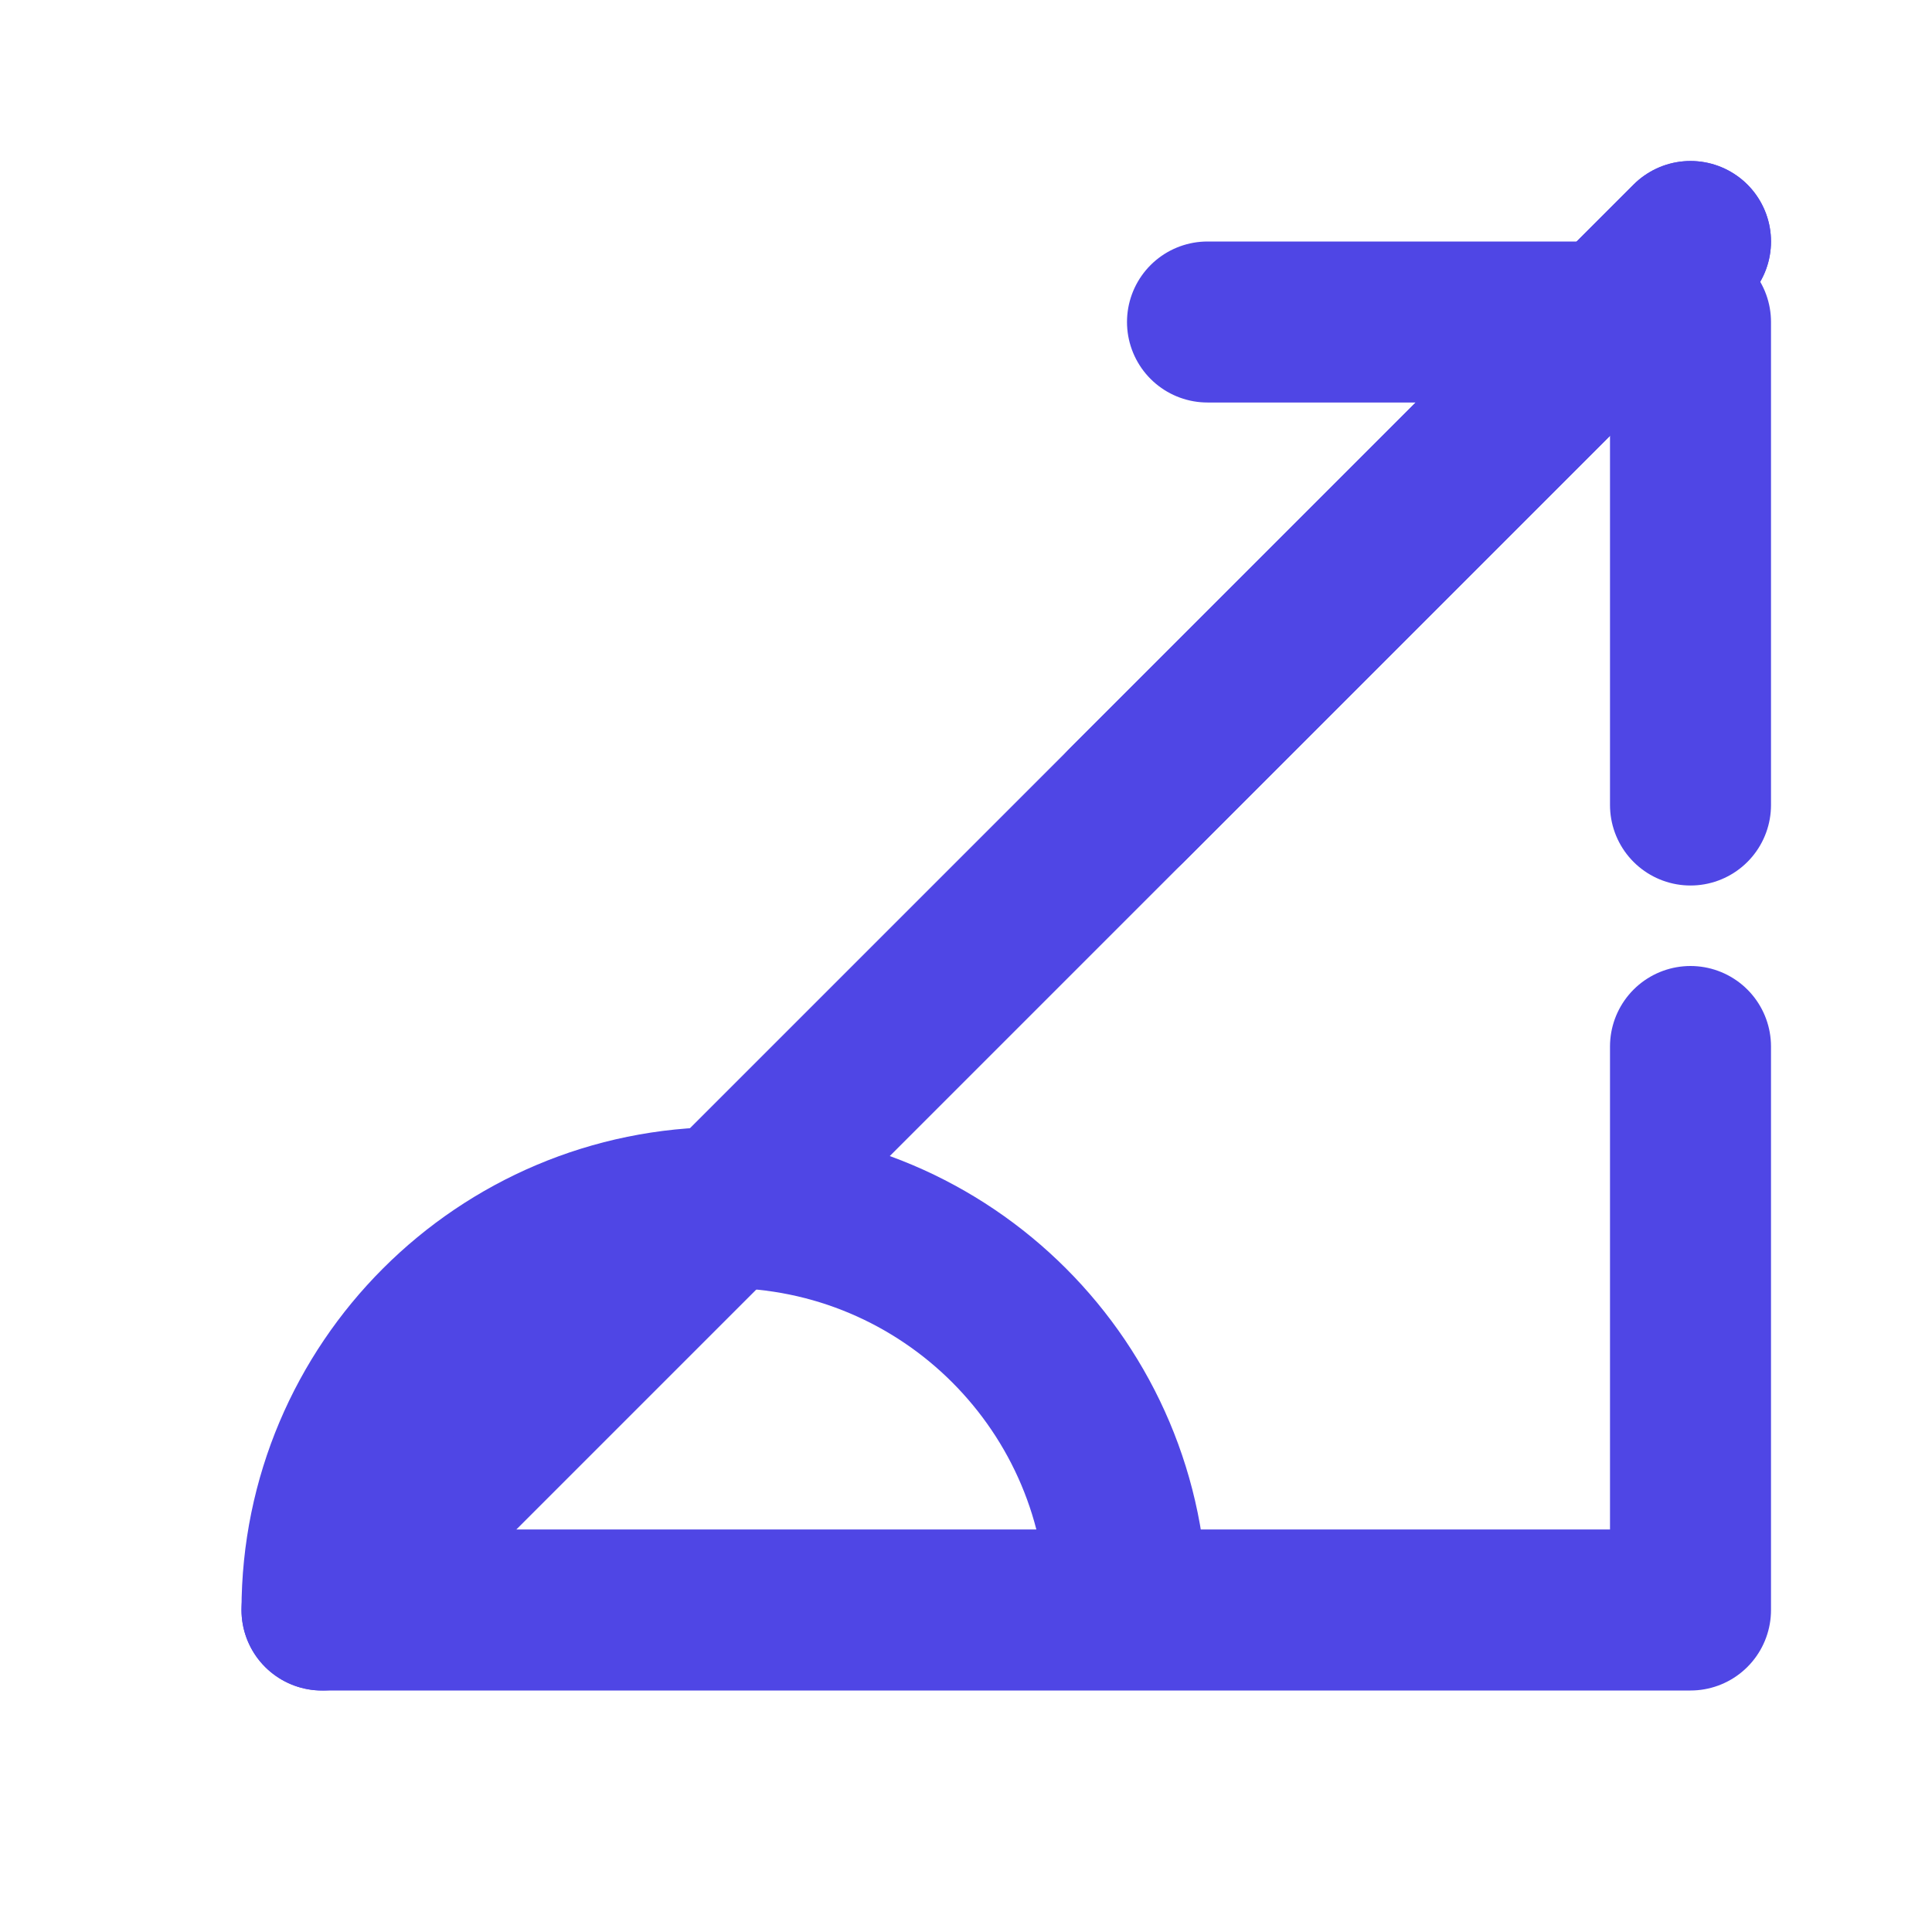
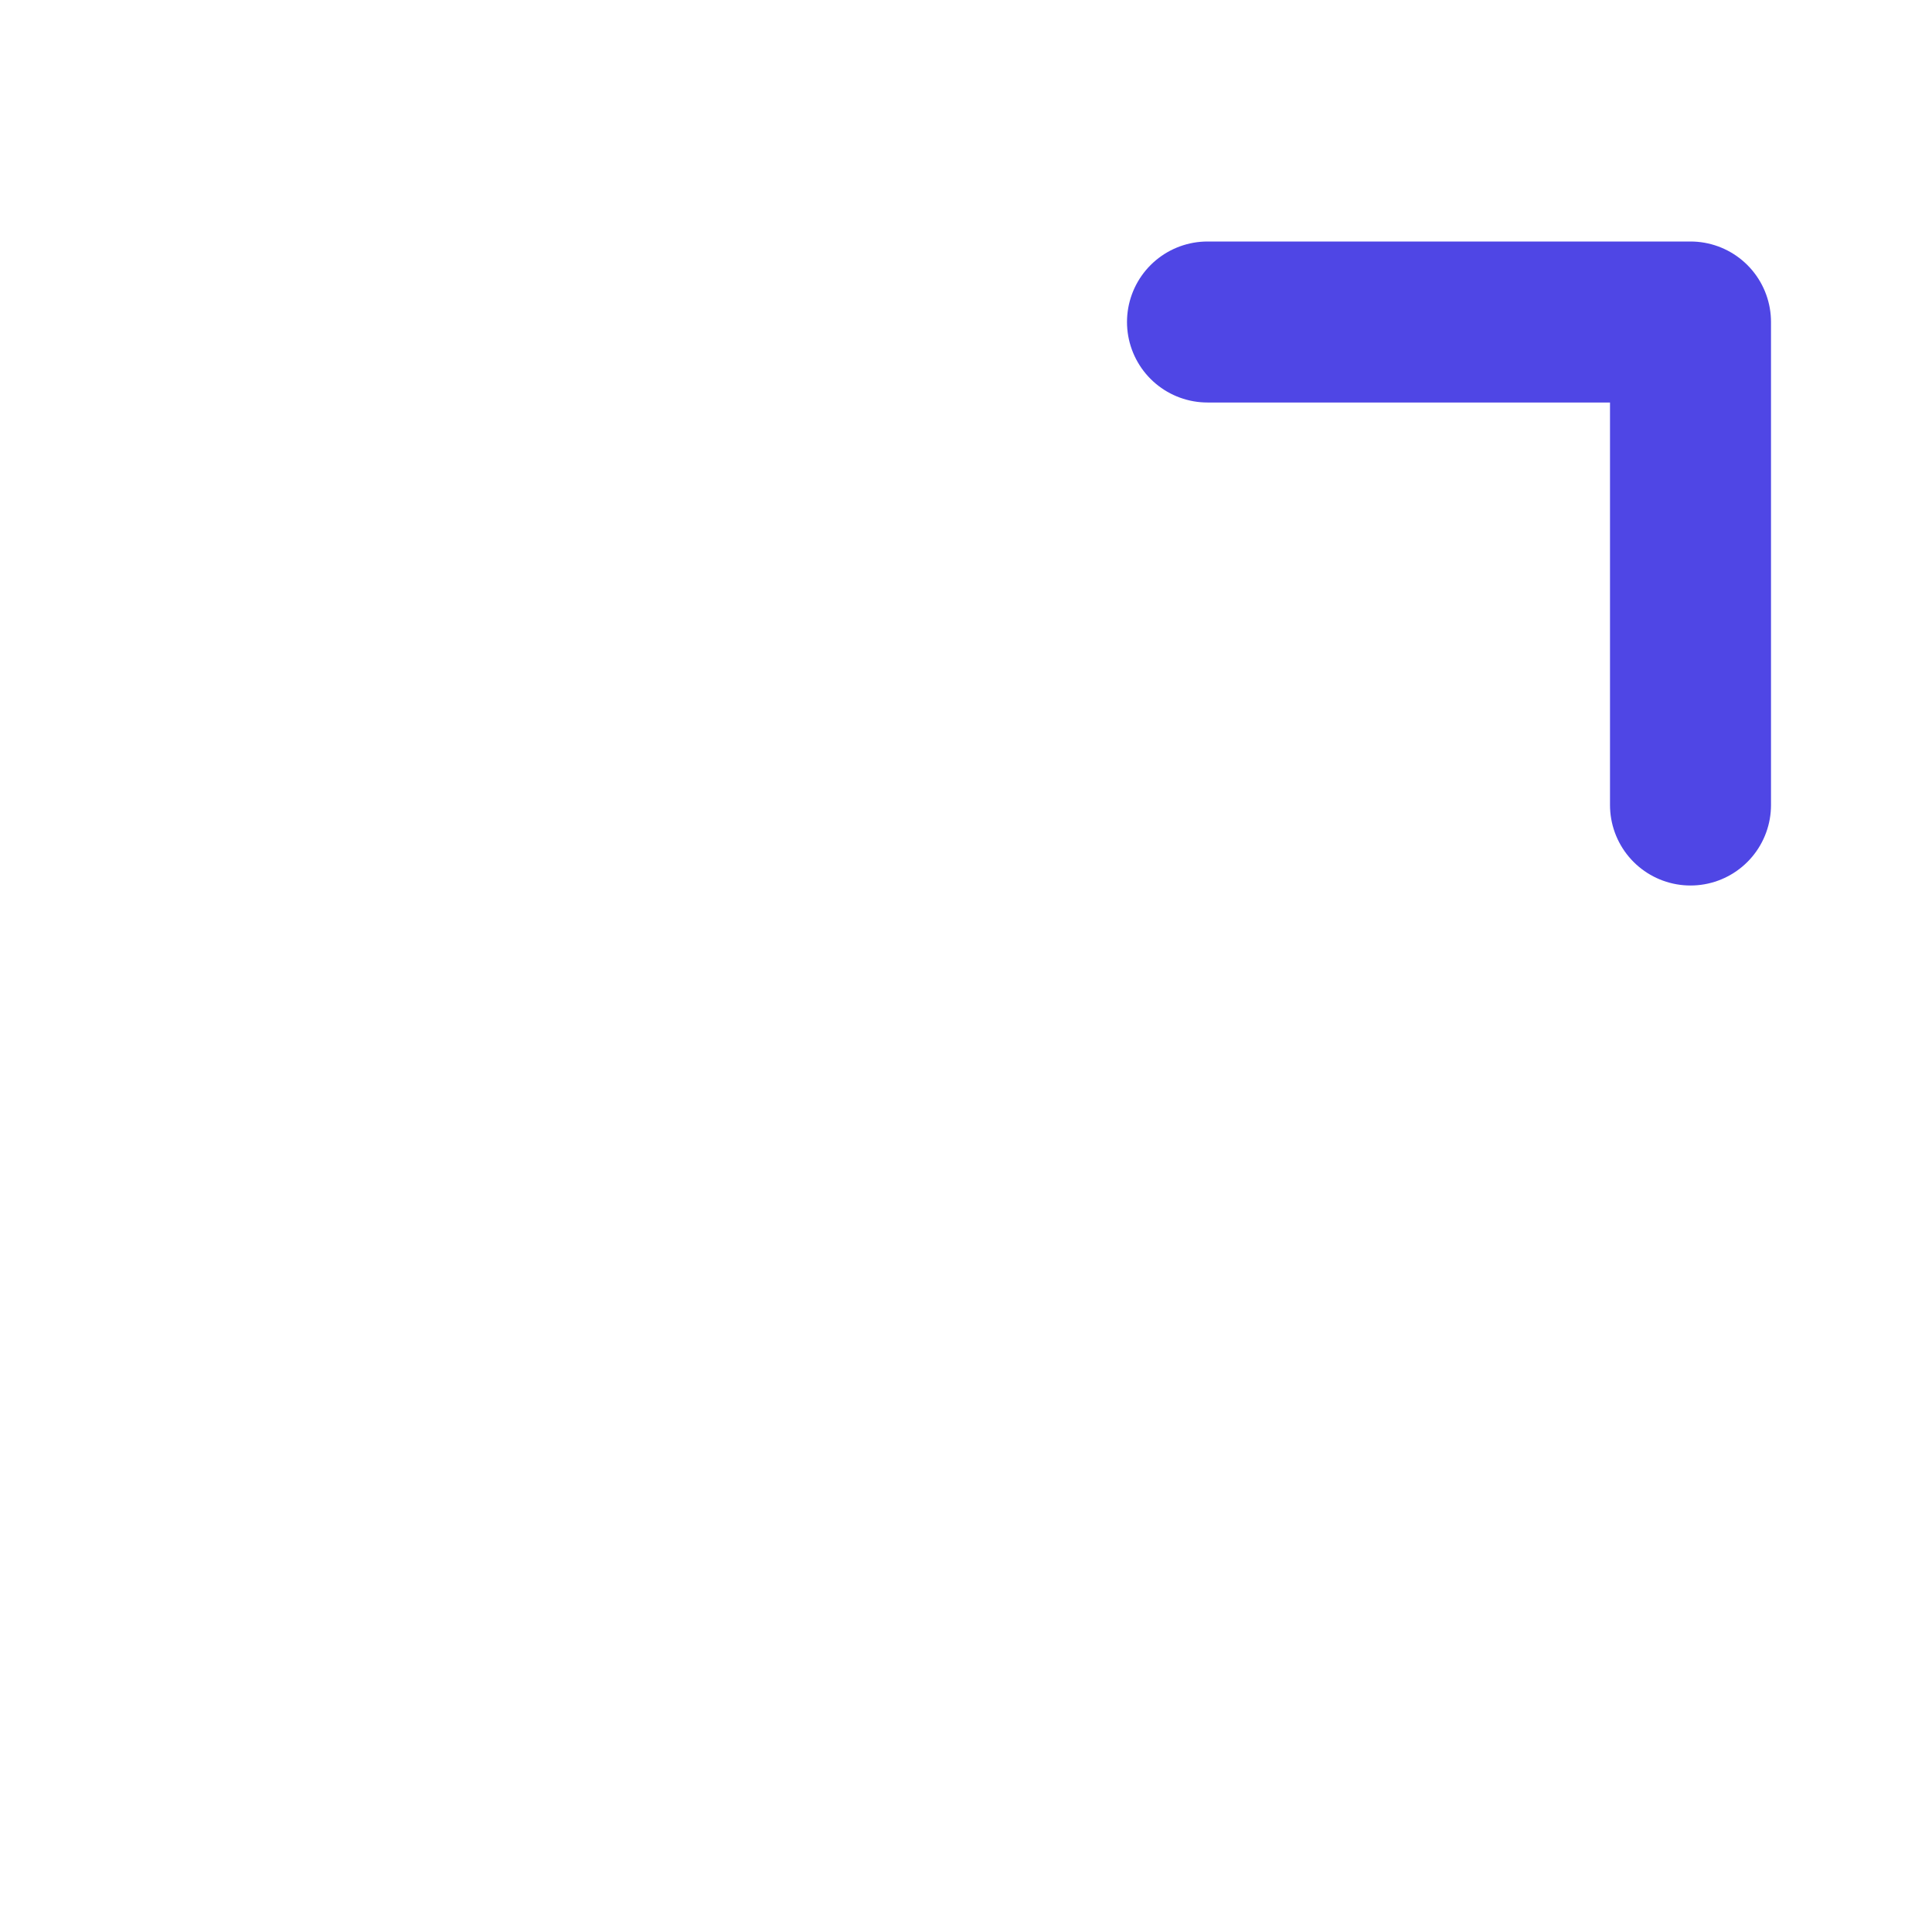
<svg xmlns="http://www.w3.org/2000/svg" width="512" height="512" viewBox="0 0 24 24" fill="none">
  <path d="M15 4H21V10" stroke="#4F46E5" stroke-width="2" stroke-linecap="round" stroke-linejoin="round" />
-   <path d="M14 10L21 3" stroke="#4F46E5" stroke-width="2" stroke-linecap="round" stroke-linejoin="round" />
-   <path d="M4 20L21 3" stroke="#4F46E5" stroke-width="2" stroke-linecap="round" stroke-linejoin="round" />
-   <path d="M21 13V20H4C4 17.239 6.239 15 9 15C11.761 15 14 17.239 14 20" stroke="#4F46E5" stroke-width="2" stroke-linecap="round" stroke-linejoin="round" />
</svg>